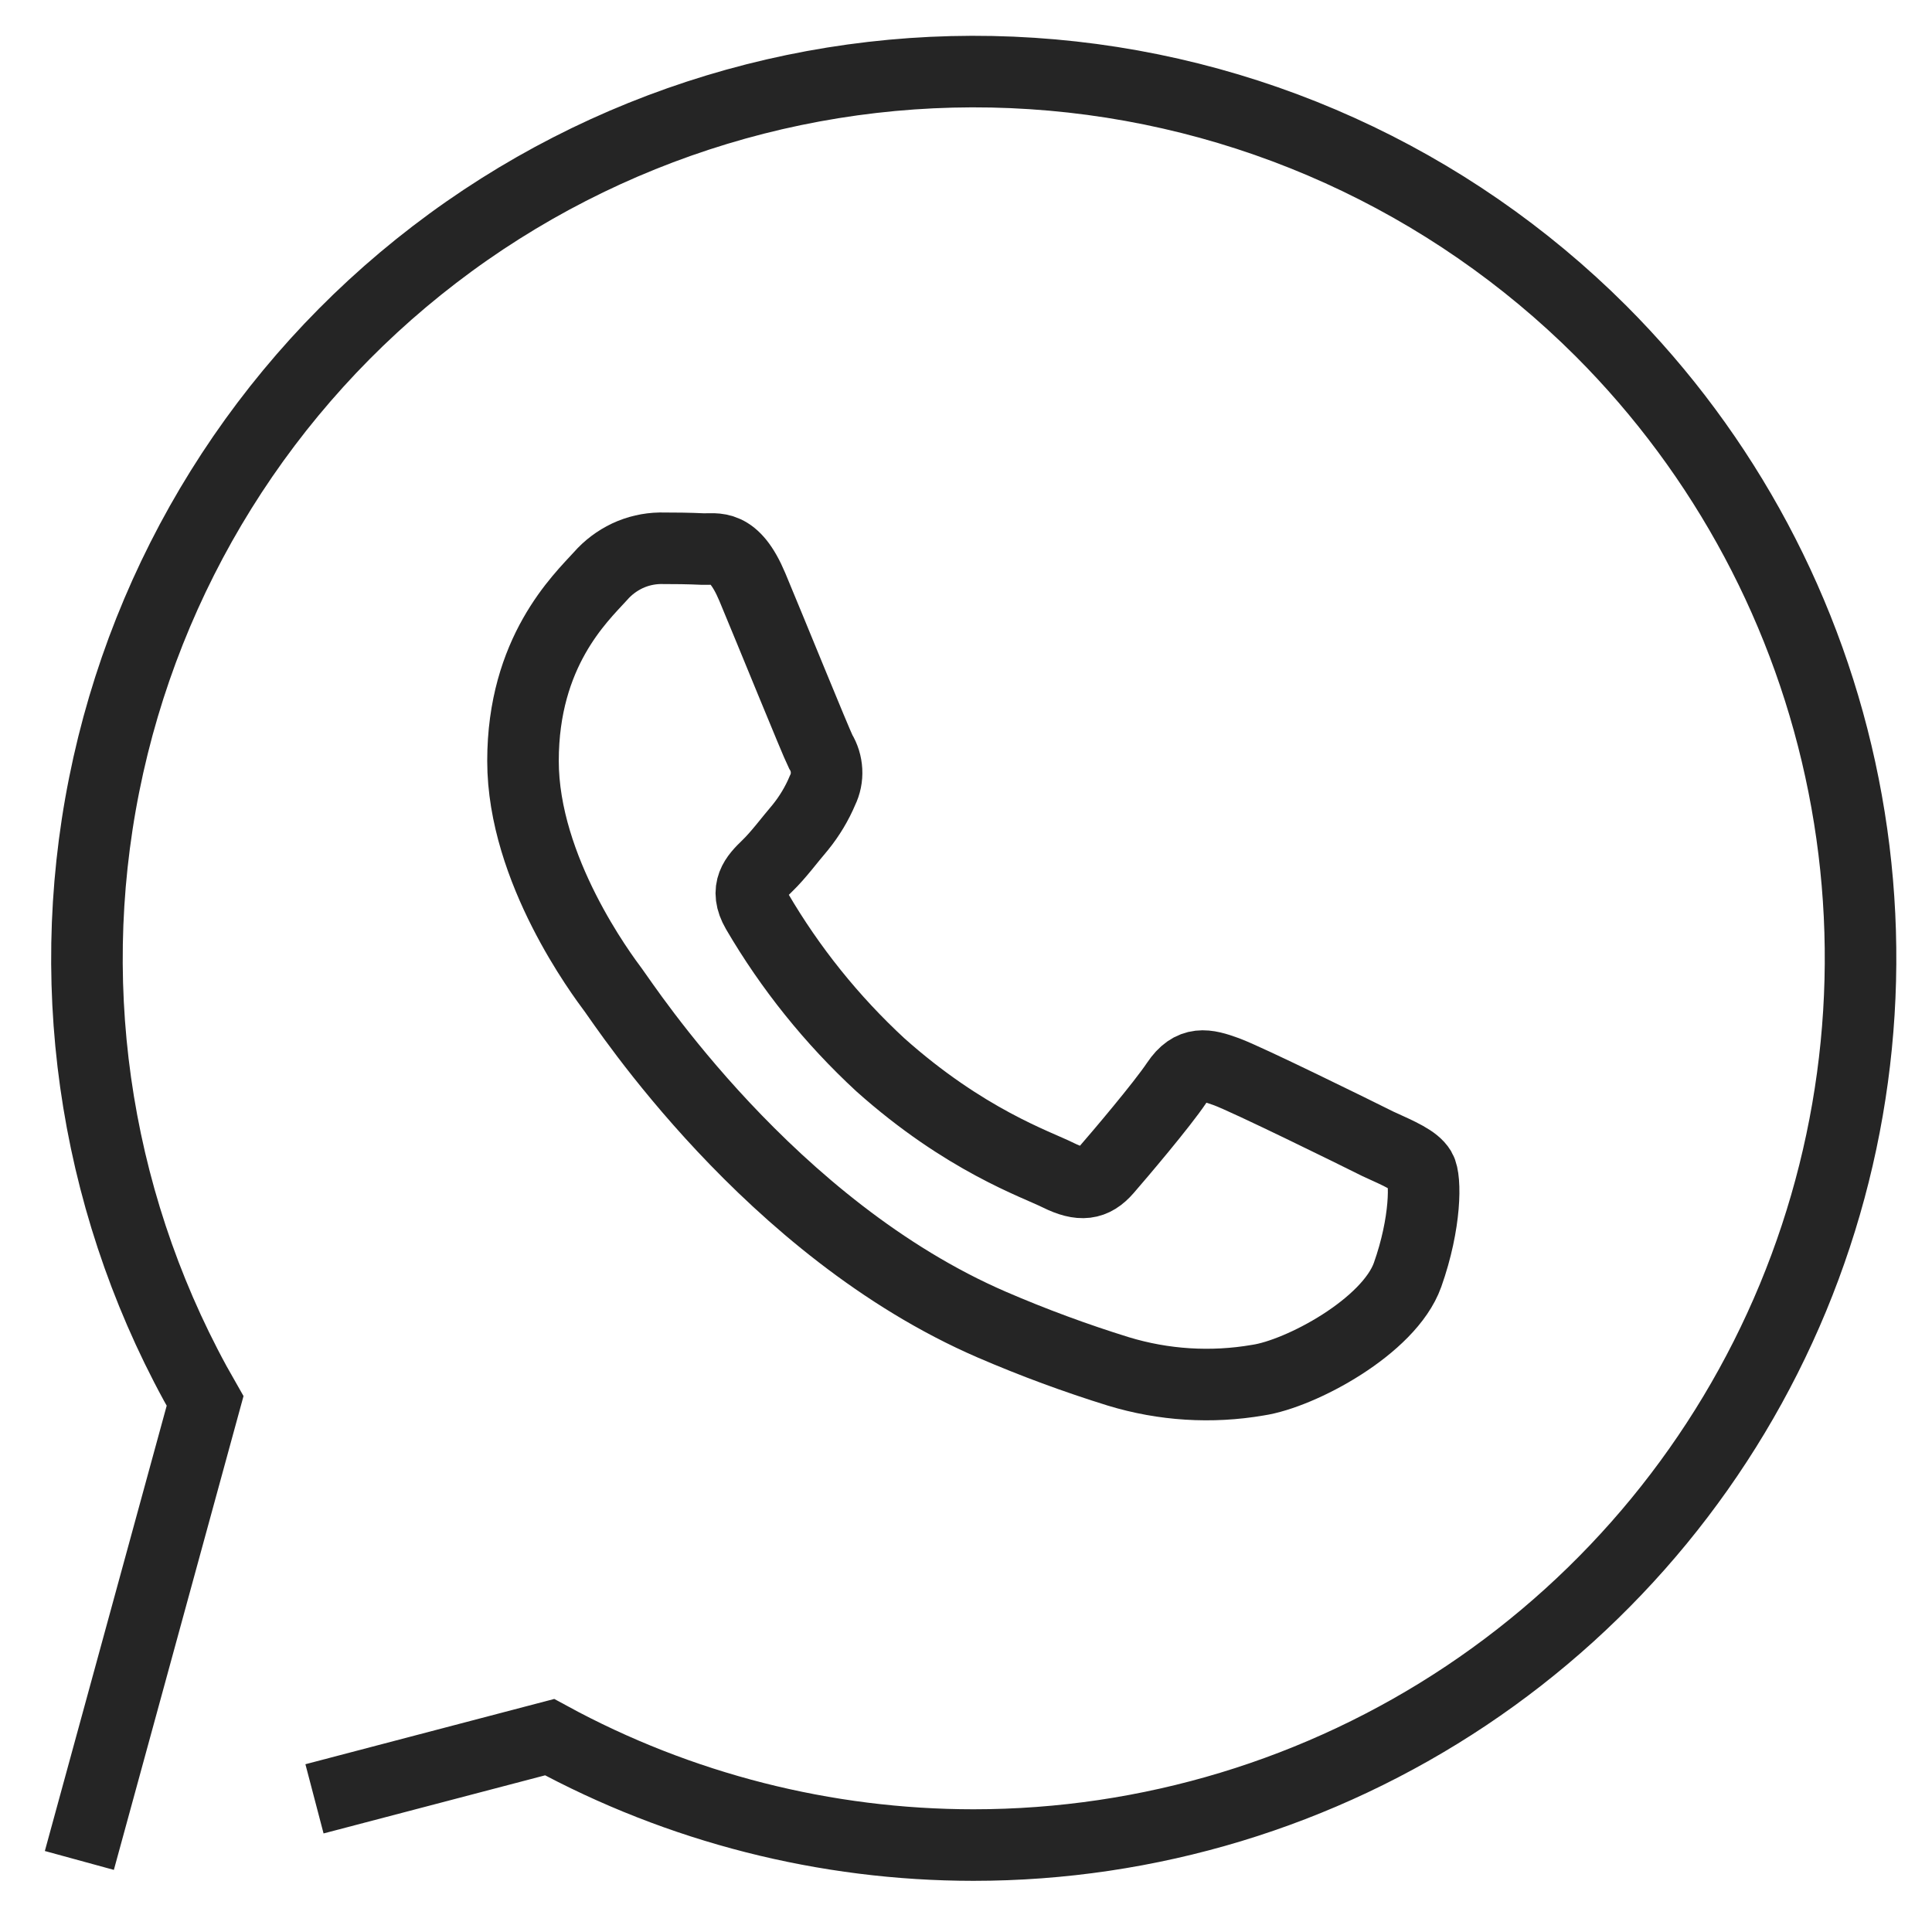
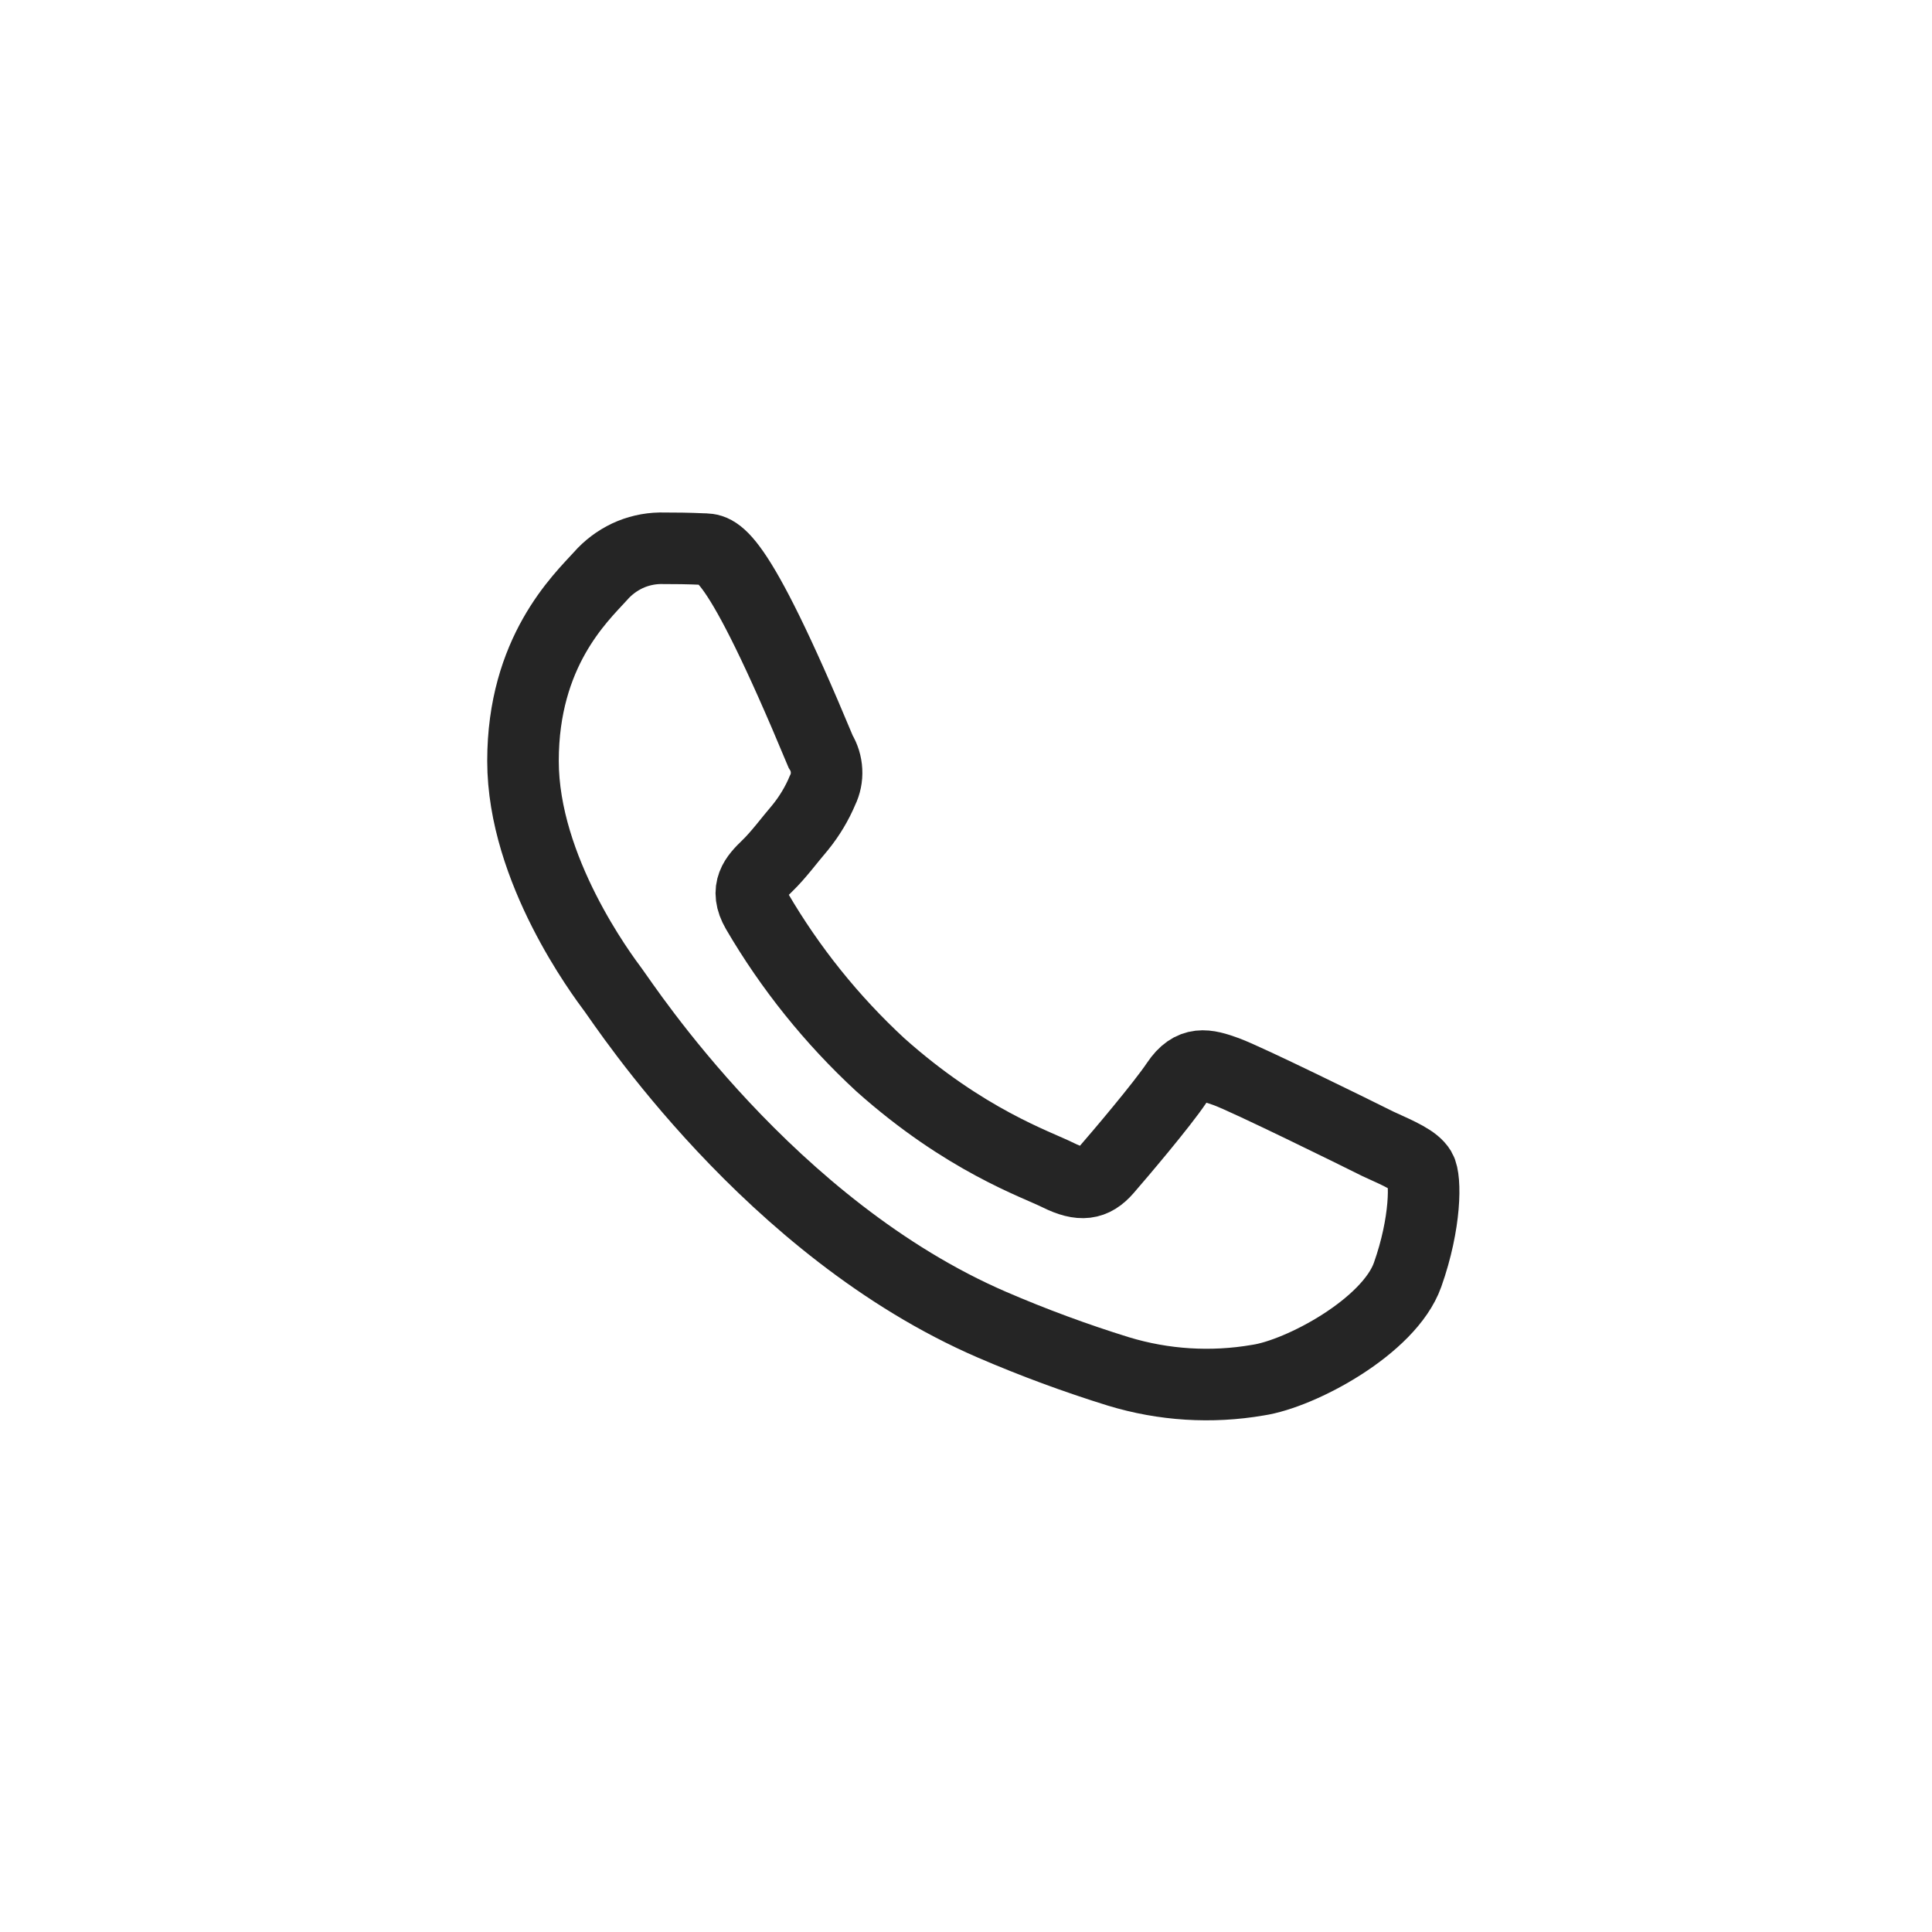
<svg xmlns="http://www.w3.org/2000/svg" width="27" height="27" viewBox="0 0 27 27" fill="none">
-   <path d="M1.109 26L2.866 19.579C1.368 16.974 0.866 13.913 1.456 10.966C2.045 8.019 3.686 5.386 6.071 3.558C8.456 1.729 11.425 0.83 14.424 1.027C17.423 1.223 20.248 2.503 22.375 4.627C24.107 6.361 25.287 8.57 25.764 10.975C26.242 13.379 25.995 15.871 25.057 18.136C24.118 20.401 22.529 22.336 20.49 23.698C18.451 25.059 16.055 25.785 13.603 25.785C11.534 25.784 9.498 25.266 7.681 24.277L4.395 25.139" stroke="#252525" />
-   <path d="M19.257 15.986C18.948 15.831 17.425 15.082 17.141 14.978C16.858 14.875 16.651 14.824 16.444 15.133C16.238 15.441 15.644 16.14 15.464 16.347C15.284 16.554 15.103 16.579 14.792 16.425C14.482 16.27 13.485 15.936 12.302 14.88C11.625 14.254 11.044 13.531 10.579 12.735C10.399 12.426 10.56 12.258 10.72 12.103C10.88 11.949 11.031 11.742 11.185 11.562C11.312 11.405 11.417 11.231 11.495 11.045C11.537 10.96 11.556 10.865 11.551 10.77C11.546 10.675 11.518 10.583 11.468 10.502C11.392 10.348 10.773 8.823 10.514 8.204C10.254 7.585 10.008 7.681 9.818 7.673C9.628 7.664 9.43 7.662 9.224 7.662C9.066 7.665 8.91 7.701 8.767 7.768C8.624 7.836 8.496 7.932 8.392 8.051C8.109 8.362 7.309 9.111 7.309 10.634C7.309 12.157 8.418 13.631 8.572 13.838C8.727 14.044 10.757 17.171 13.863 18.513C14.44 18.762 15.03 18.98 15.63 19.166C16.261 19.358 16.929 19.4 17.579 19.288C18.174 19.2 19.413 18.54 19.671 17.816C19.928 17.092 19.928 16.473 19.85 16.344C19.773 16.215 19.567 16.127 19.257 15.986Z" stroke="#252525" />
+   <path d="M19.257 15.986C18.948 15.831 17.425 15.082 17.141 14.978C16.858 14.875 16.651 14.824 16.444 15.133C16.238 15.441 15.644 16.14 15.464 16.347C15.284 16.554 15.103 16.579 14.792 16.425C14.482 16.27 13.485 15.936 12.302 14.88C11.625 14.254 11.044 13.531 10.579 12.735C10.399 12.426 10.56 12.258 10.72 12.103C10.88 11.949 11.031 11.742 11.185 11.562C11.312 11.405 11.417 11.231 11.495 11.045C11.537 10.96 11.556 10.865 11.551 10.77C11.546 10.675 11.518 10.583 11.468 10.502C10.254 7.585 10.008 7.681 9.818 7.673C9.628 7.664 9.43 7.662 9.224 7.662C9.066 7.665 8.91 7.701 8.767 7.768C8.624 7.836 8.496 7.932 8.392 8.051C8.109 8.362 7.309 9.111 7.309 10.634C7.309 12.157 8.418 13.631 8.572 13.838C8.727 14.044 10.757 17.171 13.863 18.513C14.44 18.762 15.03 18.98 15.63 19.166C16.261 19.358 16.929 19.4 17.579 19.288C18.174 19.2 19.413 18.54 19.671 17.816C19.928 17.092 19.928 16.473 19.85 16.344C19.773 16.215 19.567 16.127 19.257 15.986Z" stroke="#252525" />
</svg>